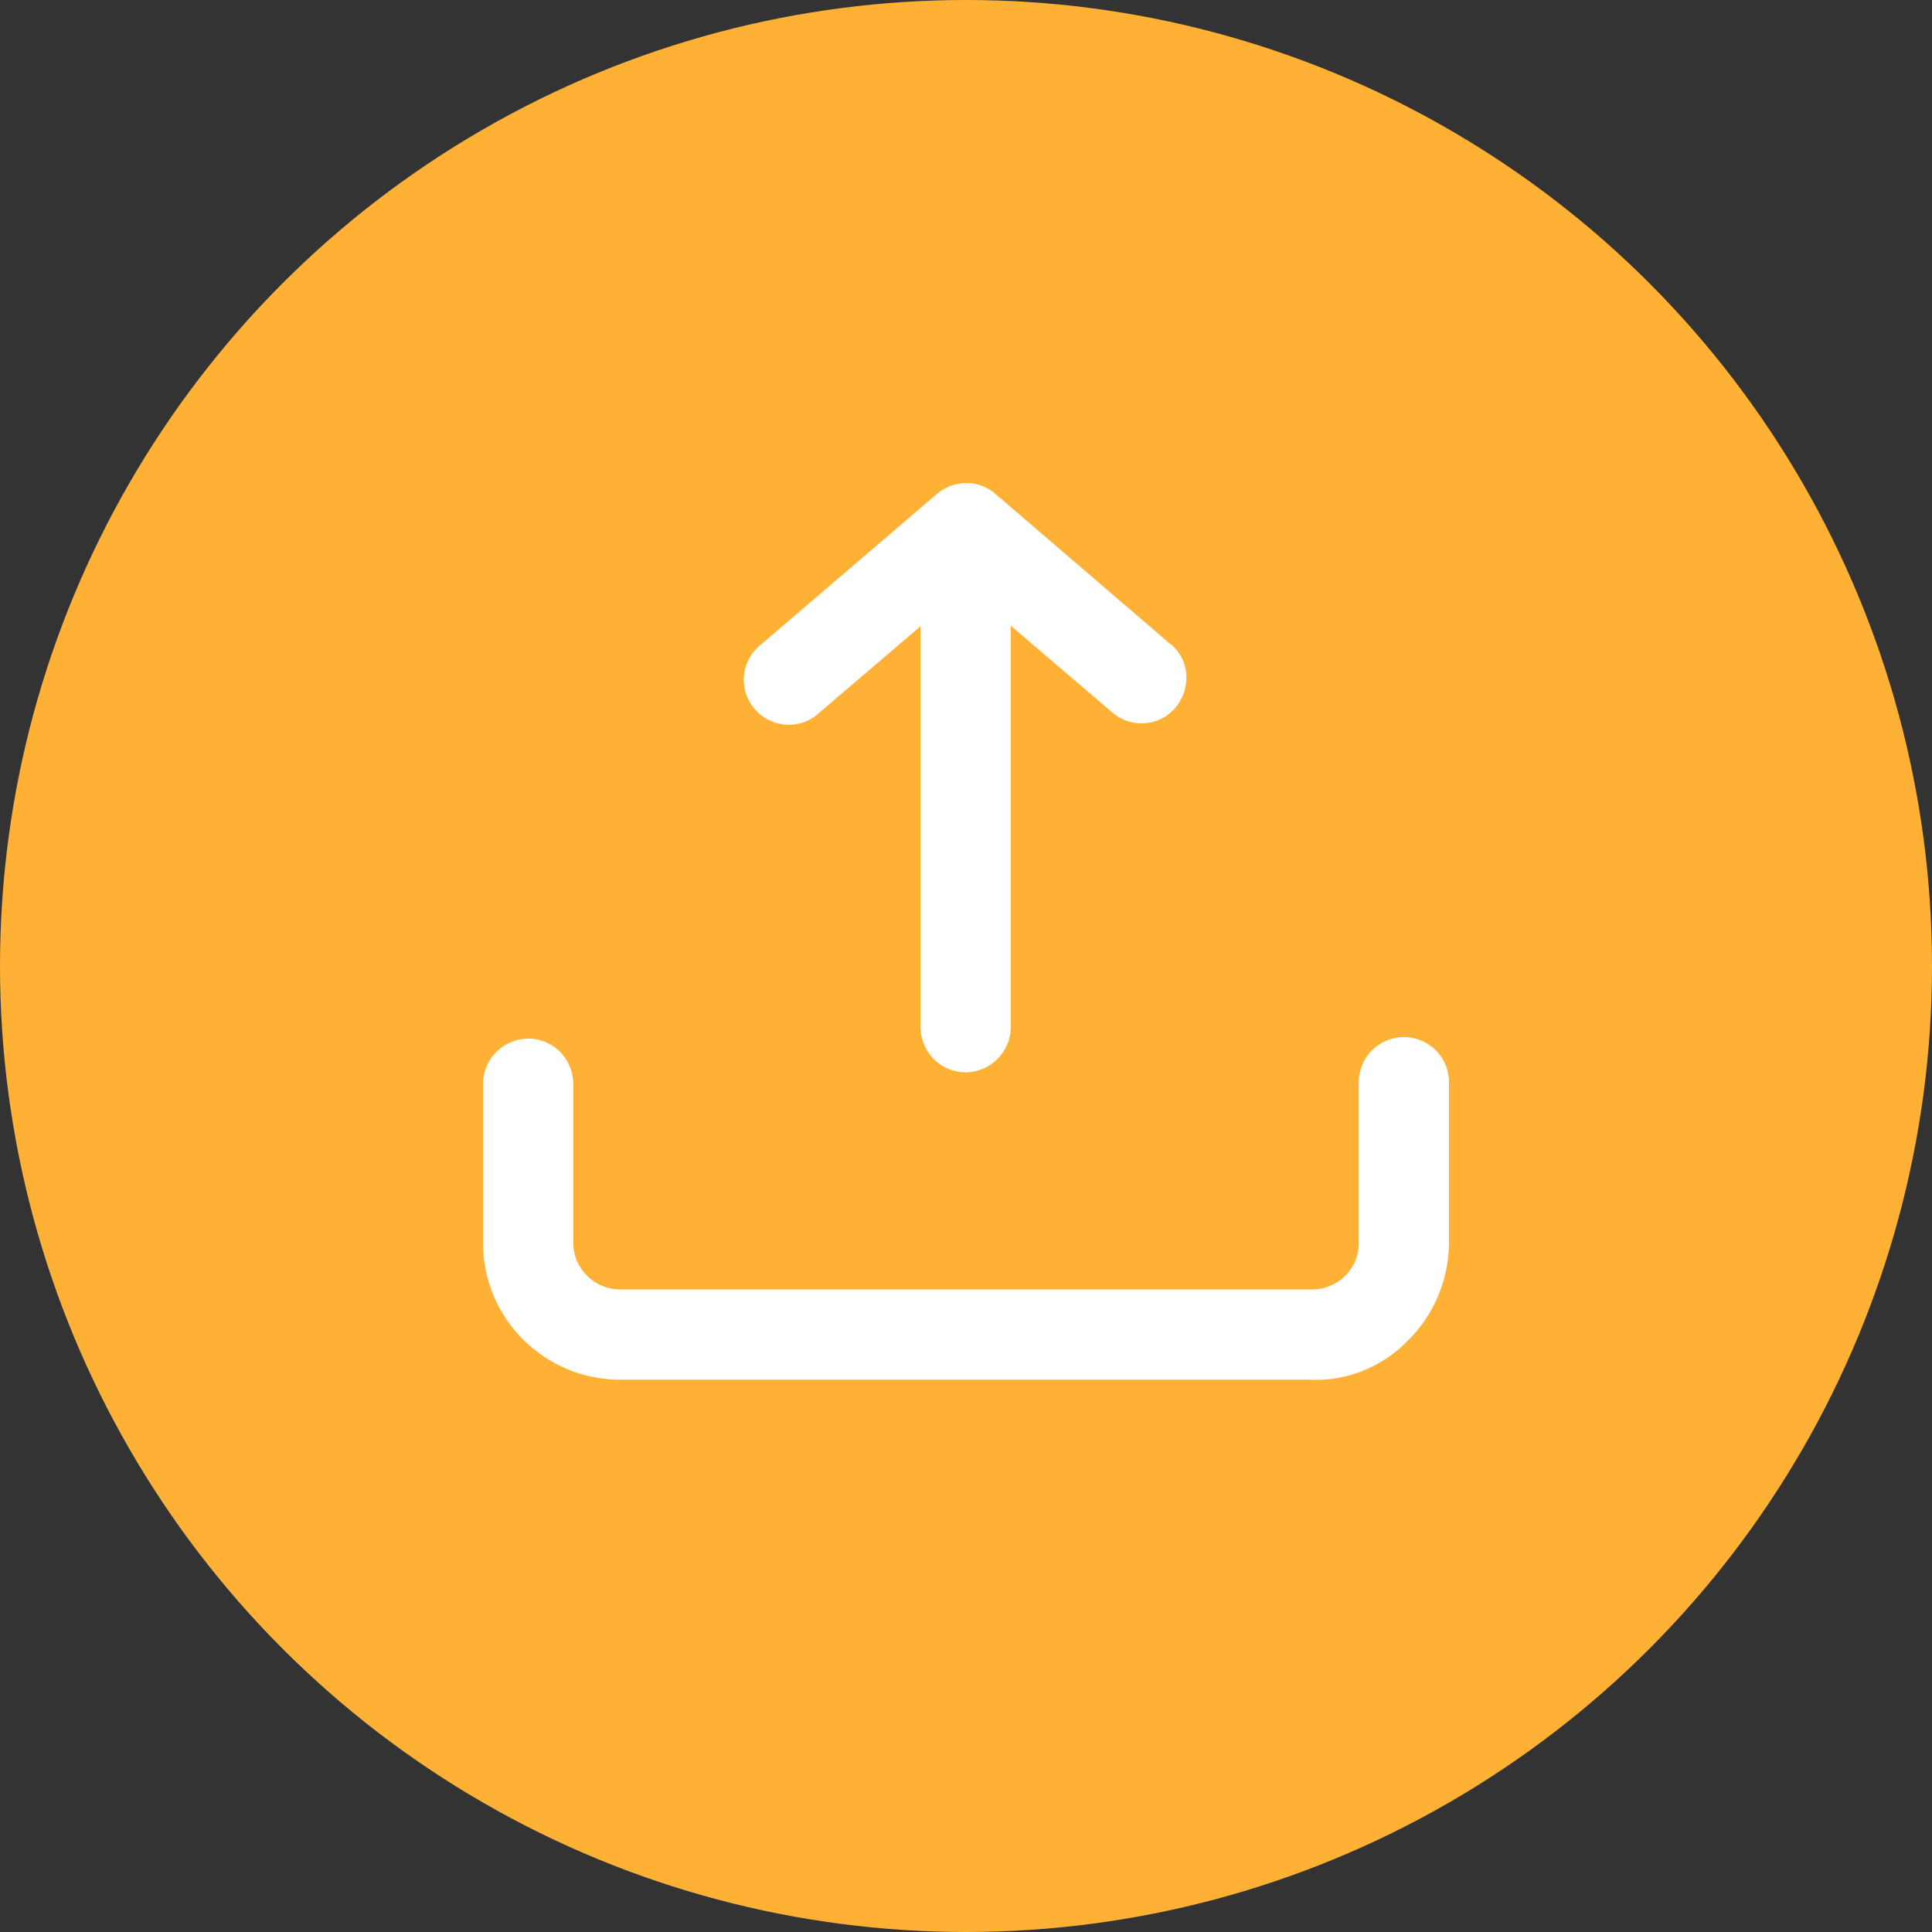
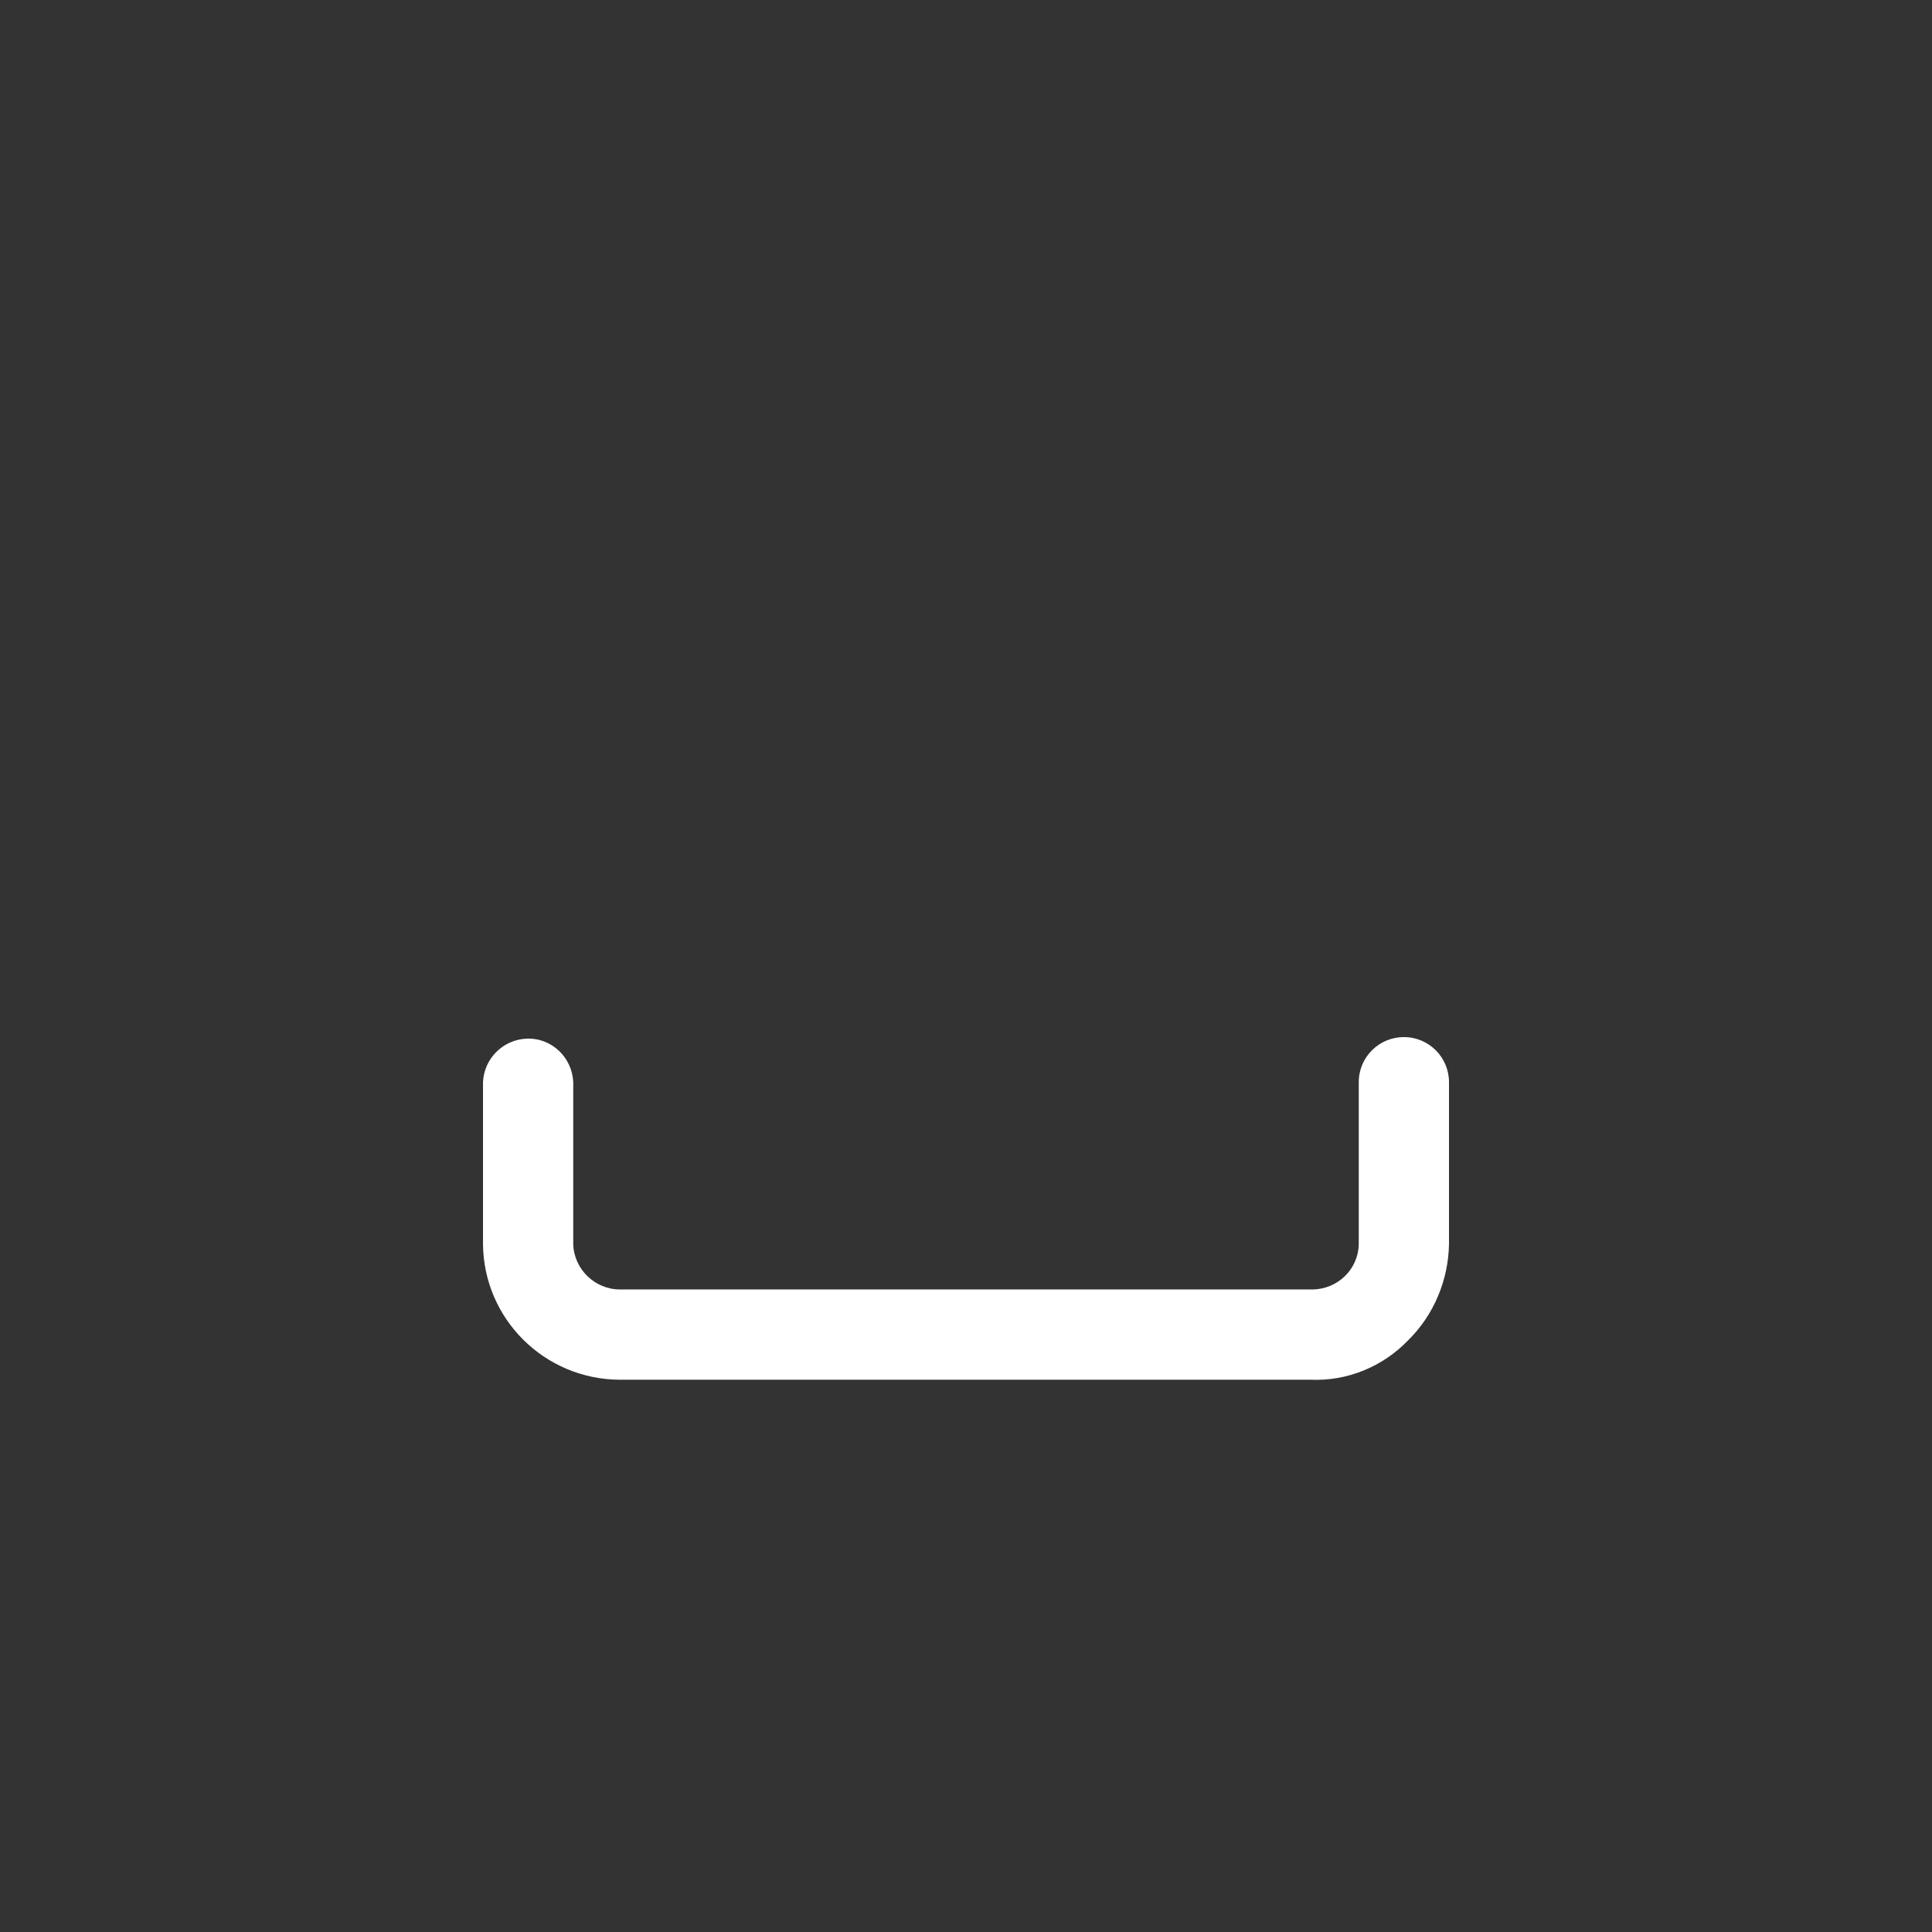
<svg xmlns="http://www.w3.org/2000/svg" width="48" height="48" viewBox="0 0 48 48" fill="none">
  <rect x="0" y="0" width="48" height="48" fill="#333333" stroke="none" />
-   <circle cx="24" cy="24" r="24" fill="#FFB135" />
-   <path d="M24.734 12.274C24.317 11.909 23.704 11.909 23.274 12.274L18.92 16.002C18.425 16.38 18.333 17.084 18.711 17.567C19.089 18.062 19.793 18.153 20.276 17.775C20.315 17.749 20.341 17.723 20.367 17.697L22.87 15.559V25.558C22.896 26.171 23.404 26.666 24.03 26.64C24.617 26.614 25.086 26.145 25.112 25.558V15.546L27.615 17.684C28.072 18.101 28.788 18.062 29.193 17.593C29.597 17.123 29.571 16.419 29.101 16.015C29.101 16.015 29.075 15.989 29.062 15.989L24.734 12.274Z" fill="white" />
  <path d="M34.879 25.766C34.266 25.766 33.758 26.261 33.758 26.887V30.889C33.758 31.528 33.236 32.036 32.597 32.036H15.402C14.777 32.036 14.255 31.528 14.242 30.902V26.887C14.216 26.274 13.708 25.779 13.082 25.805C12.495 25.831 12.026 26.3 12 26.887V30.902C12.013 32.766 13.525 34.266 15.389 34.279H32.571C33.471 34.318 34.357 33.953 34.983 33.301C35.622 32.675 35.987 31.802 36 30.902V26.887C36 26.274 35.505 25.766 34.879 25.766Z" fill="white" />
</svg>